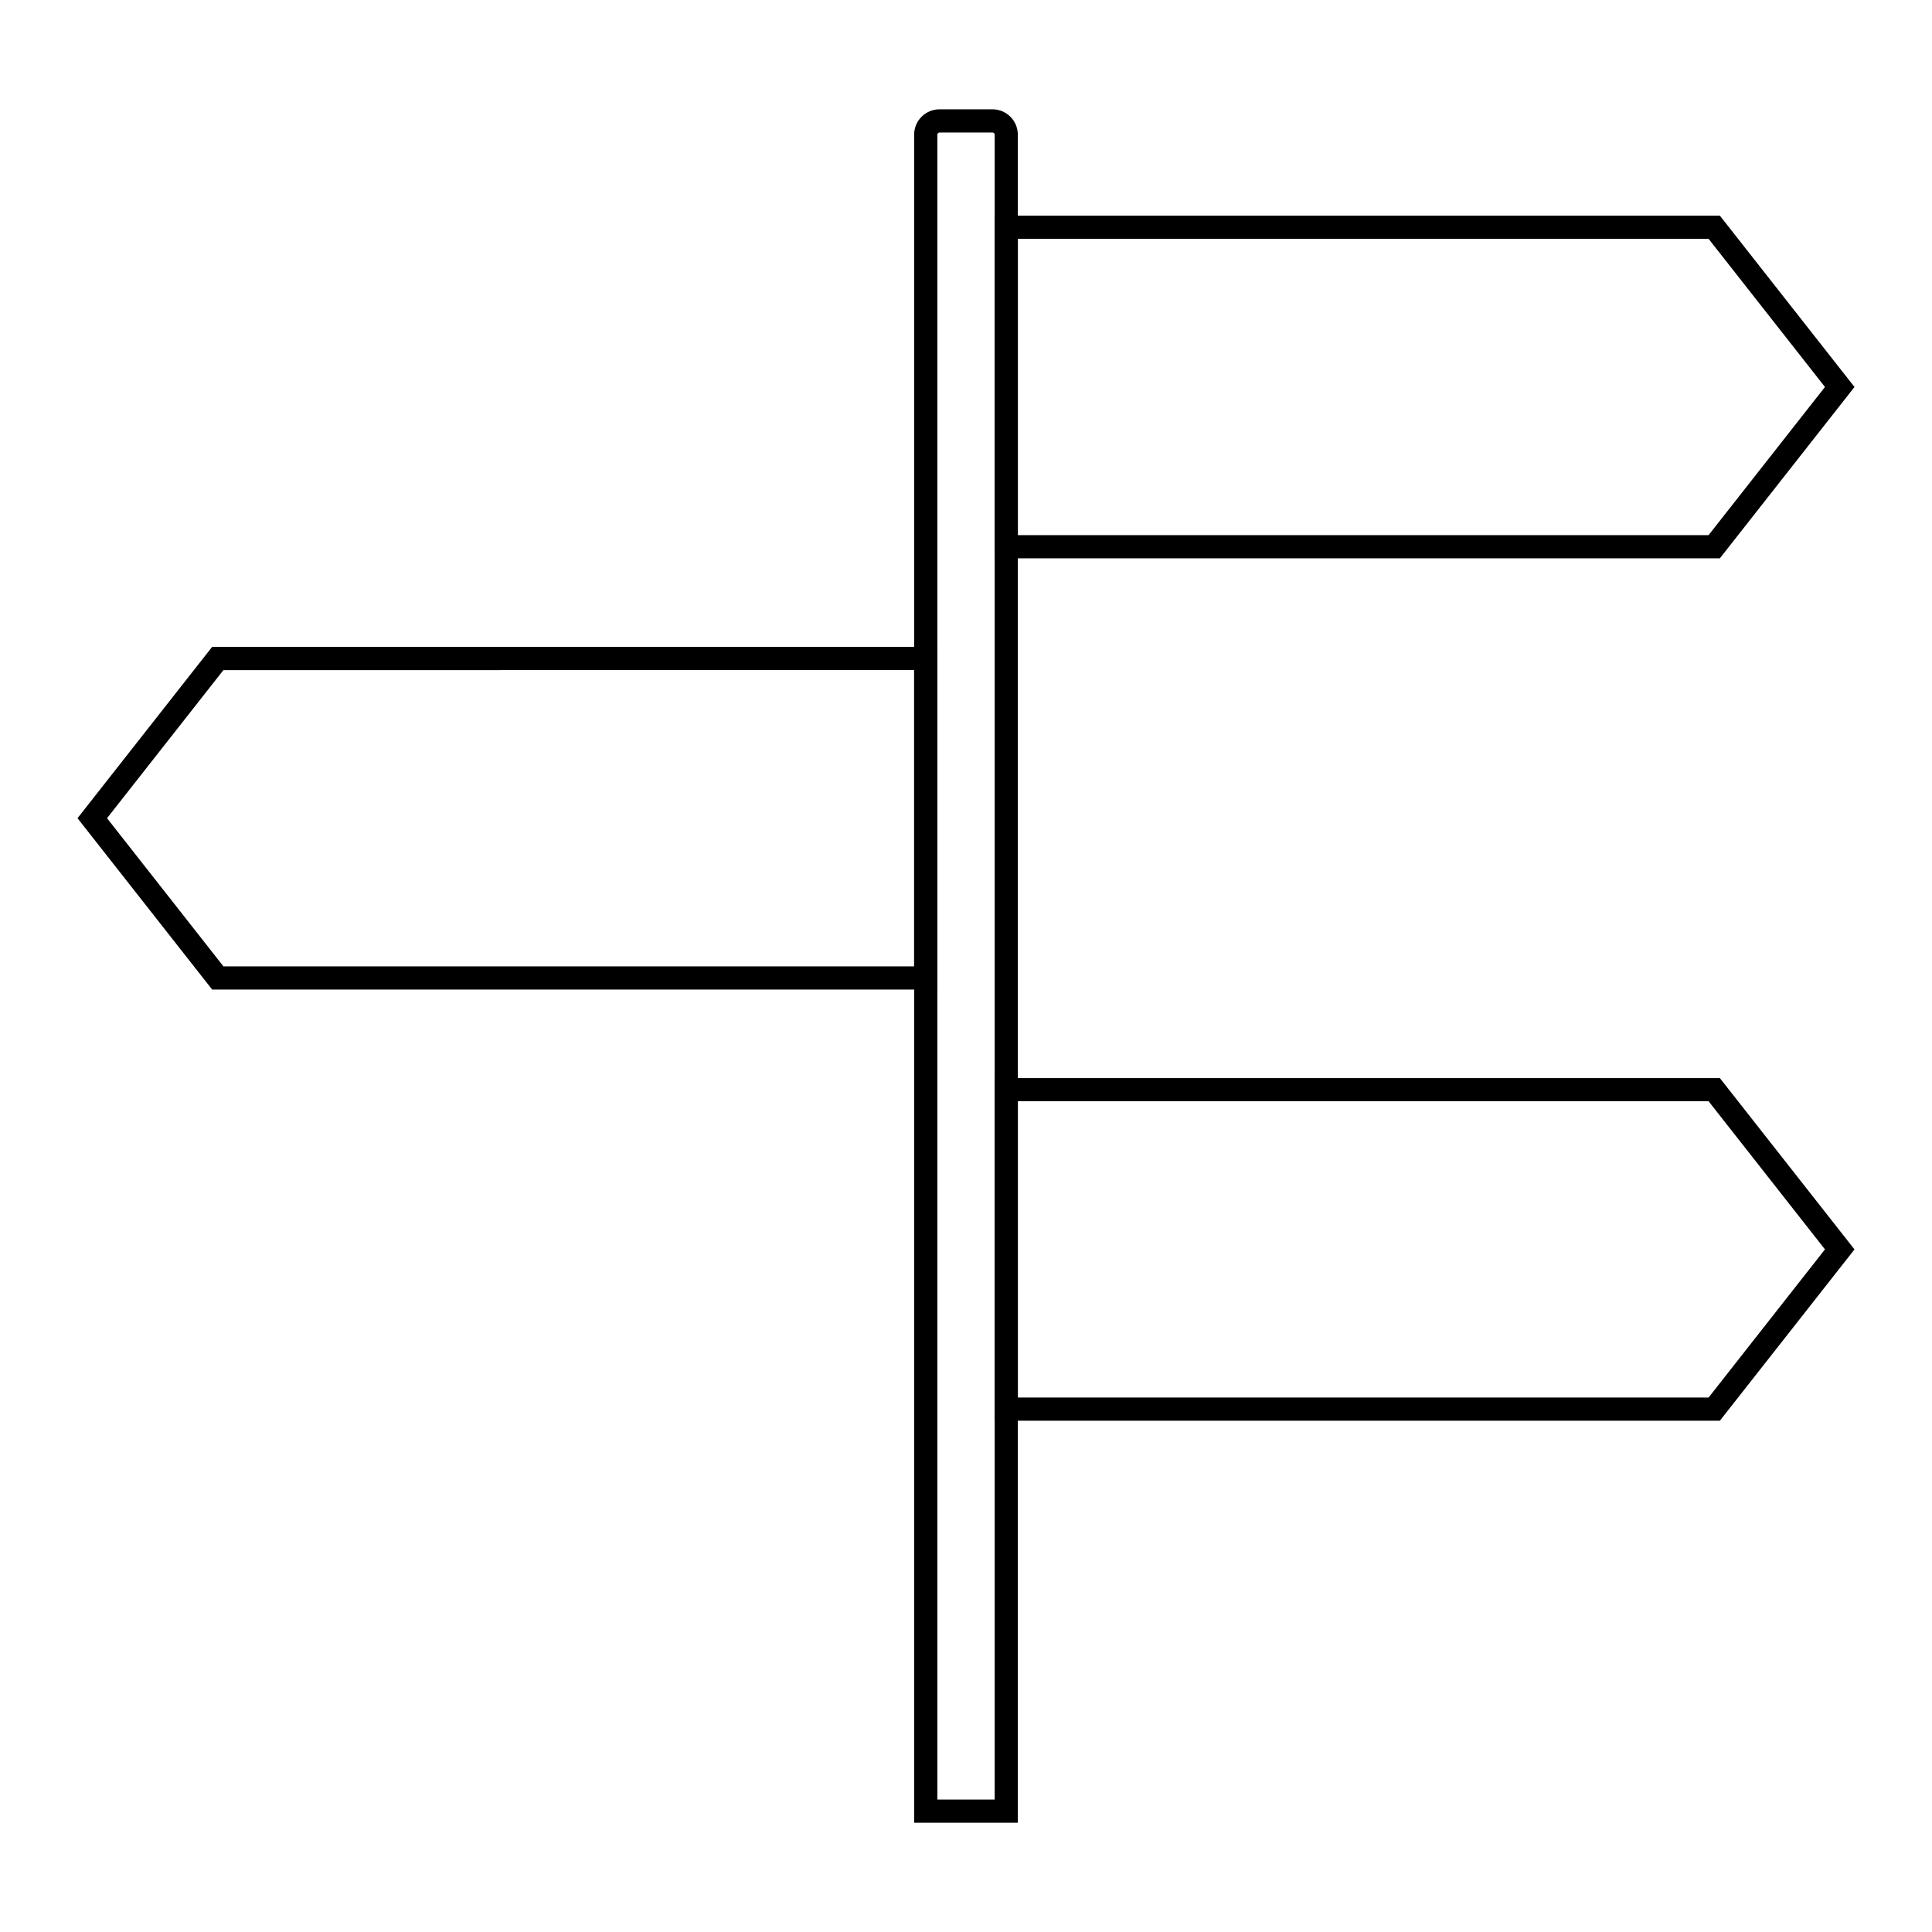
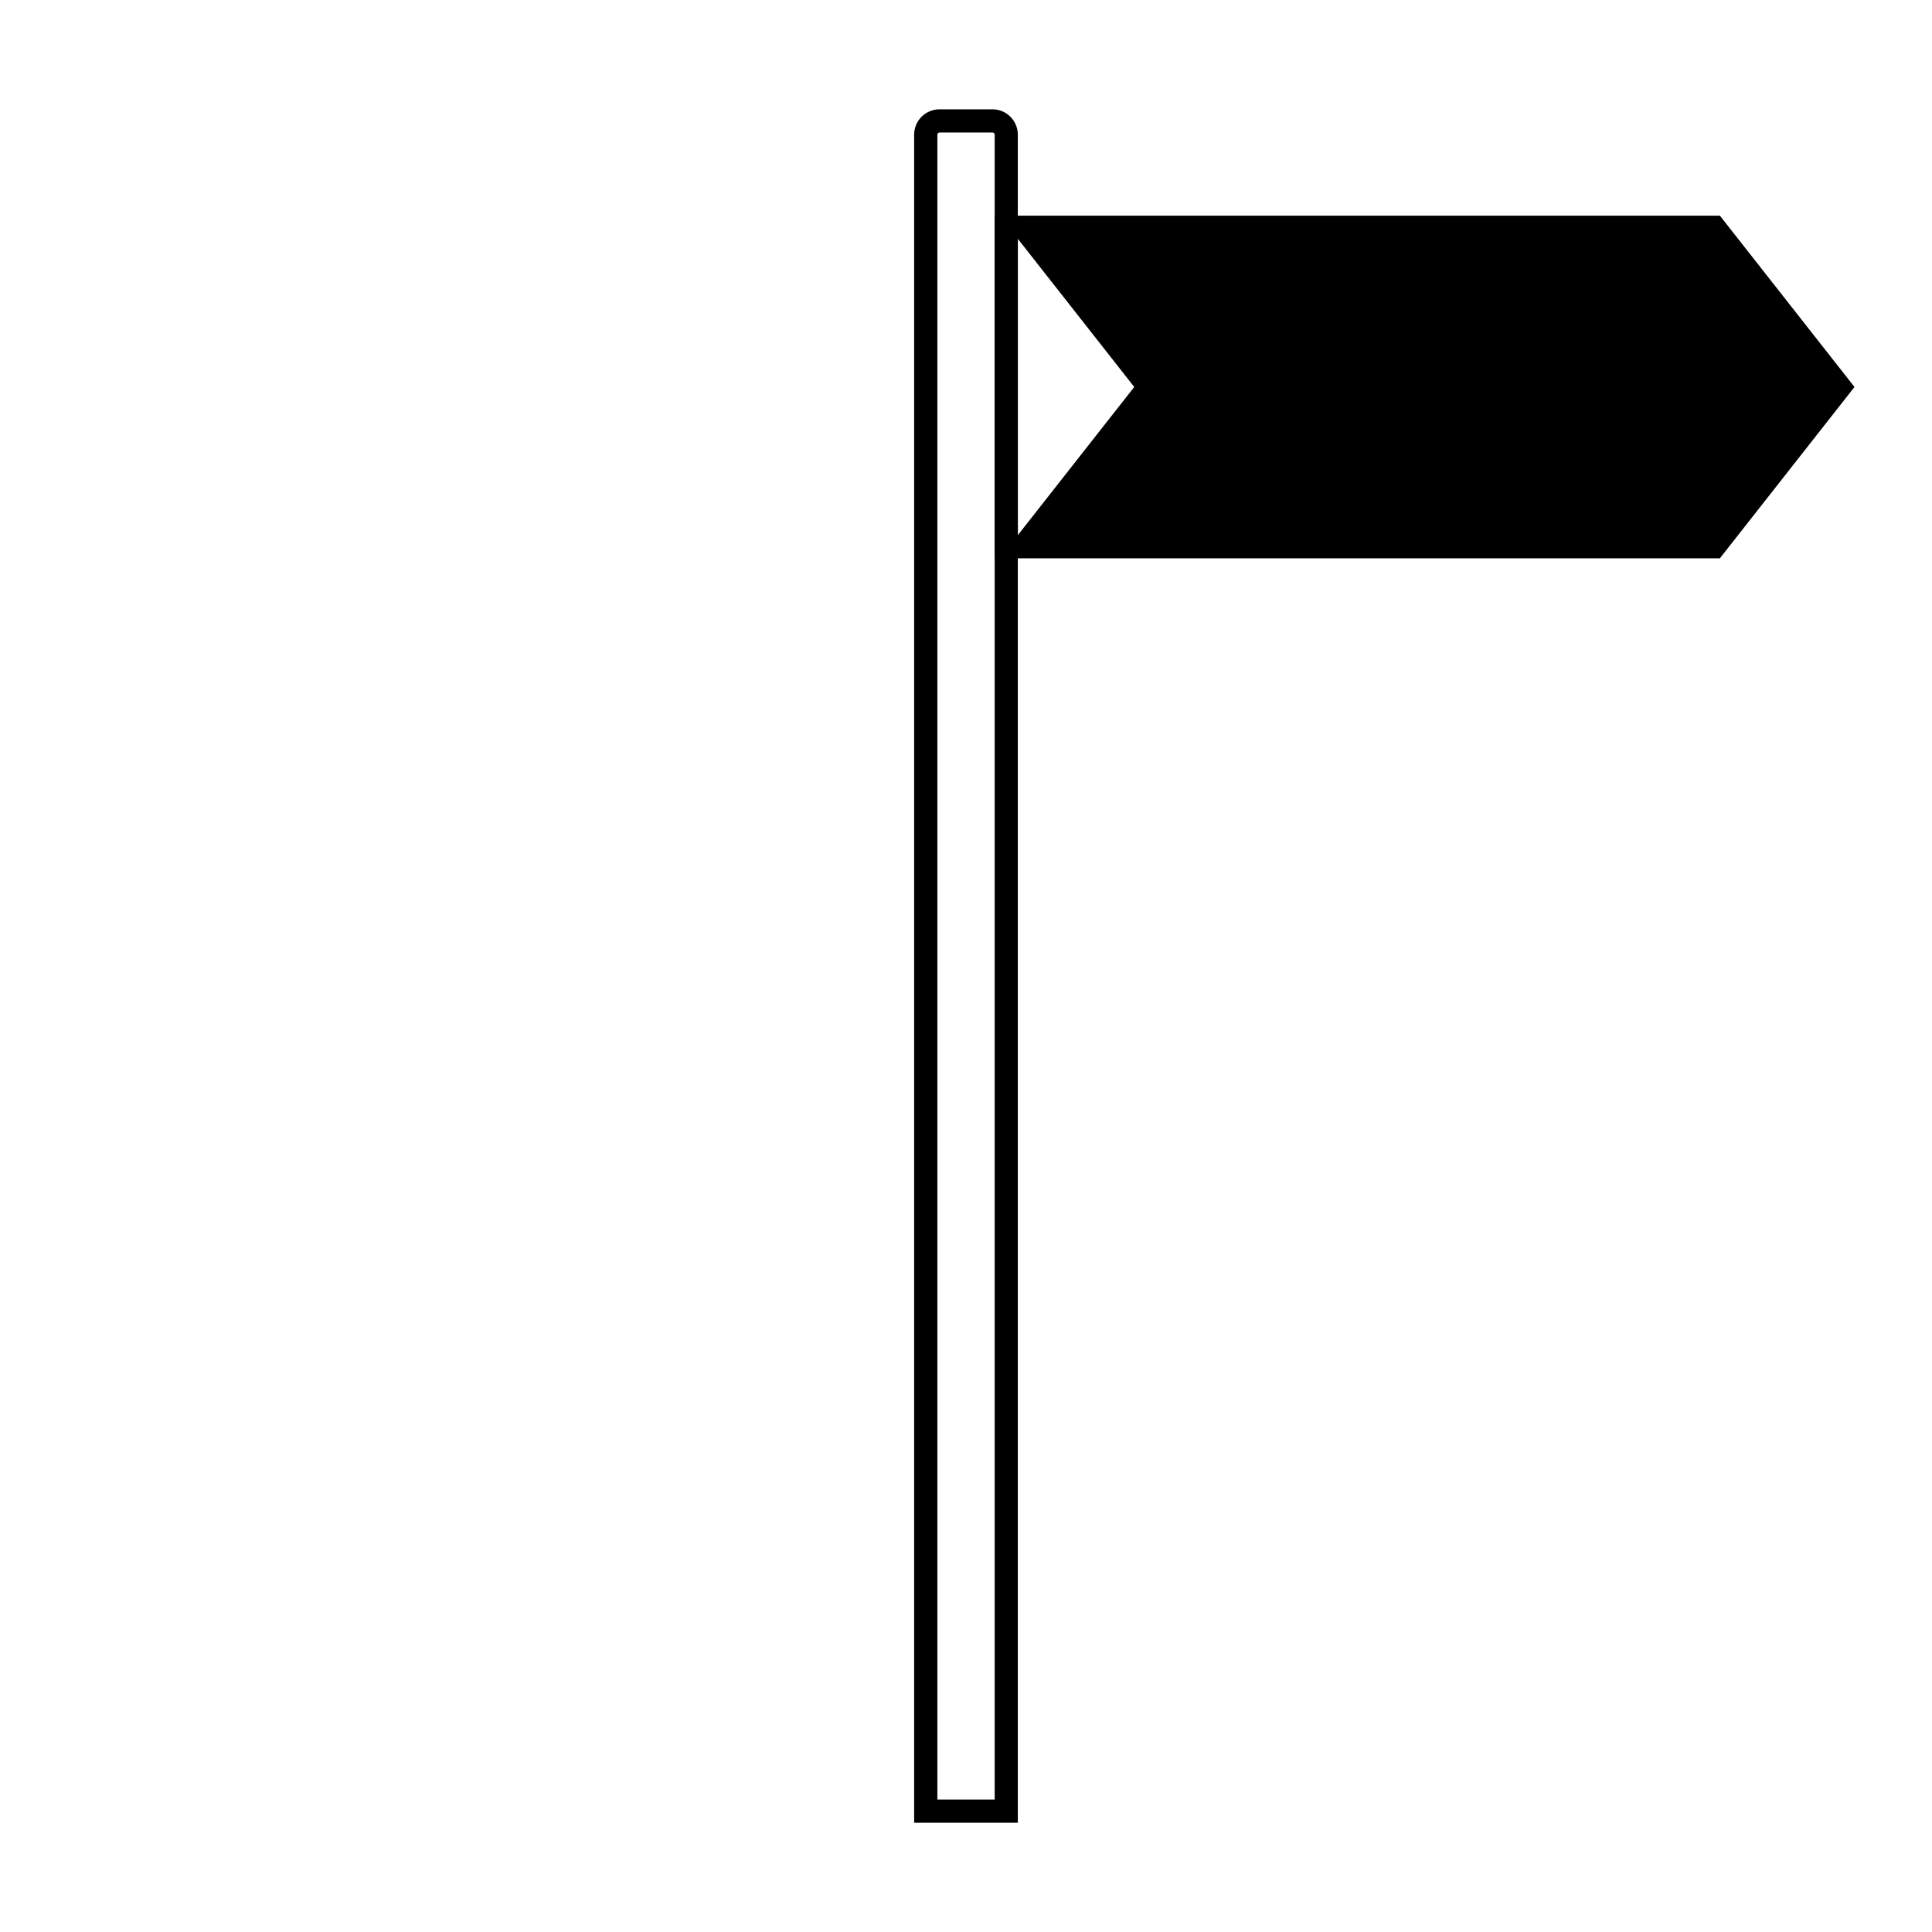
<svg xmlns="http://www.w3.org/2000/svg" fill="#000000" width="800px" height="800px" viewBox="0 0 500 500" id="Layer_1" version="1.1" xml:space="preserve">
  <g id="directions">
    <g>
      <path d="M263.42,471.72h-26.84V34.85c0-3.62,2.94-6.56,6.56-6.56h13.71c3.62,0,6.56,2.94,6.56,6.56V471.72z M242.58,465.72h14.84    V34.85c0-0.31-0.25-0.56-0.56-0.56h-13.71c-0.31,0-0.56,0.25-0.56,0.56V465.72z" />
    </g>
    <g>
      <g>
        <g>
-           <path d="M445.1,144.49H257.42V55.81H445.1l34.84,44.34L445.1,144.49z M263.42,138.49h178.76l30.12-38.34l-30.12-38.34H263.42      V138.49z" />
+           <path d="M445.1,144.49H257.42V55.81H445.1l34.84,44.34L445.1,144.49z M263.42,138.49l30.12-38.34l-30.12-38.34H263.42      V138.49z" />
        </g>
      </g>
      <g>
        <g>
-           <path d="M445.1,367.68H257.42v-88.67H445.1l34.84,44.34L445.1,367.68z M263.42,361.68h178.76l30.12-38.34l-30.12-38.34H263.42      V361.68z" />
-         </g>
+           </g>
      </g>
      <g>
-         <path d="M242.58,256.09H54.9l-34.84-44.34l34.84-44.34h187.68V256.09z M57.82,250.09h178.76v-76.67H57.82L27.7,211.75     L57.82,250.09z" />
-       </g>
+         </g>
    </g>
  </g>
</svg>